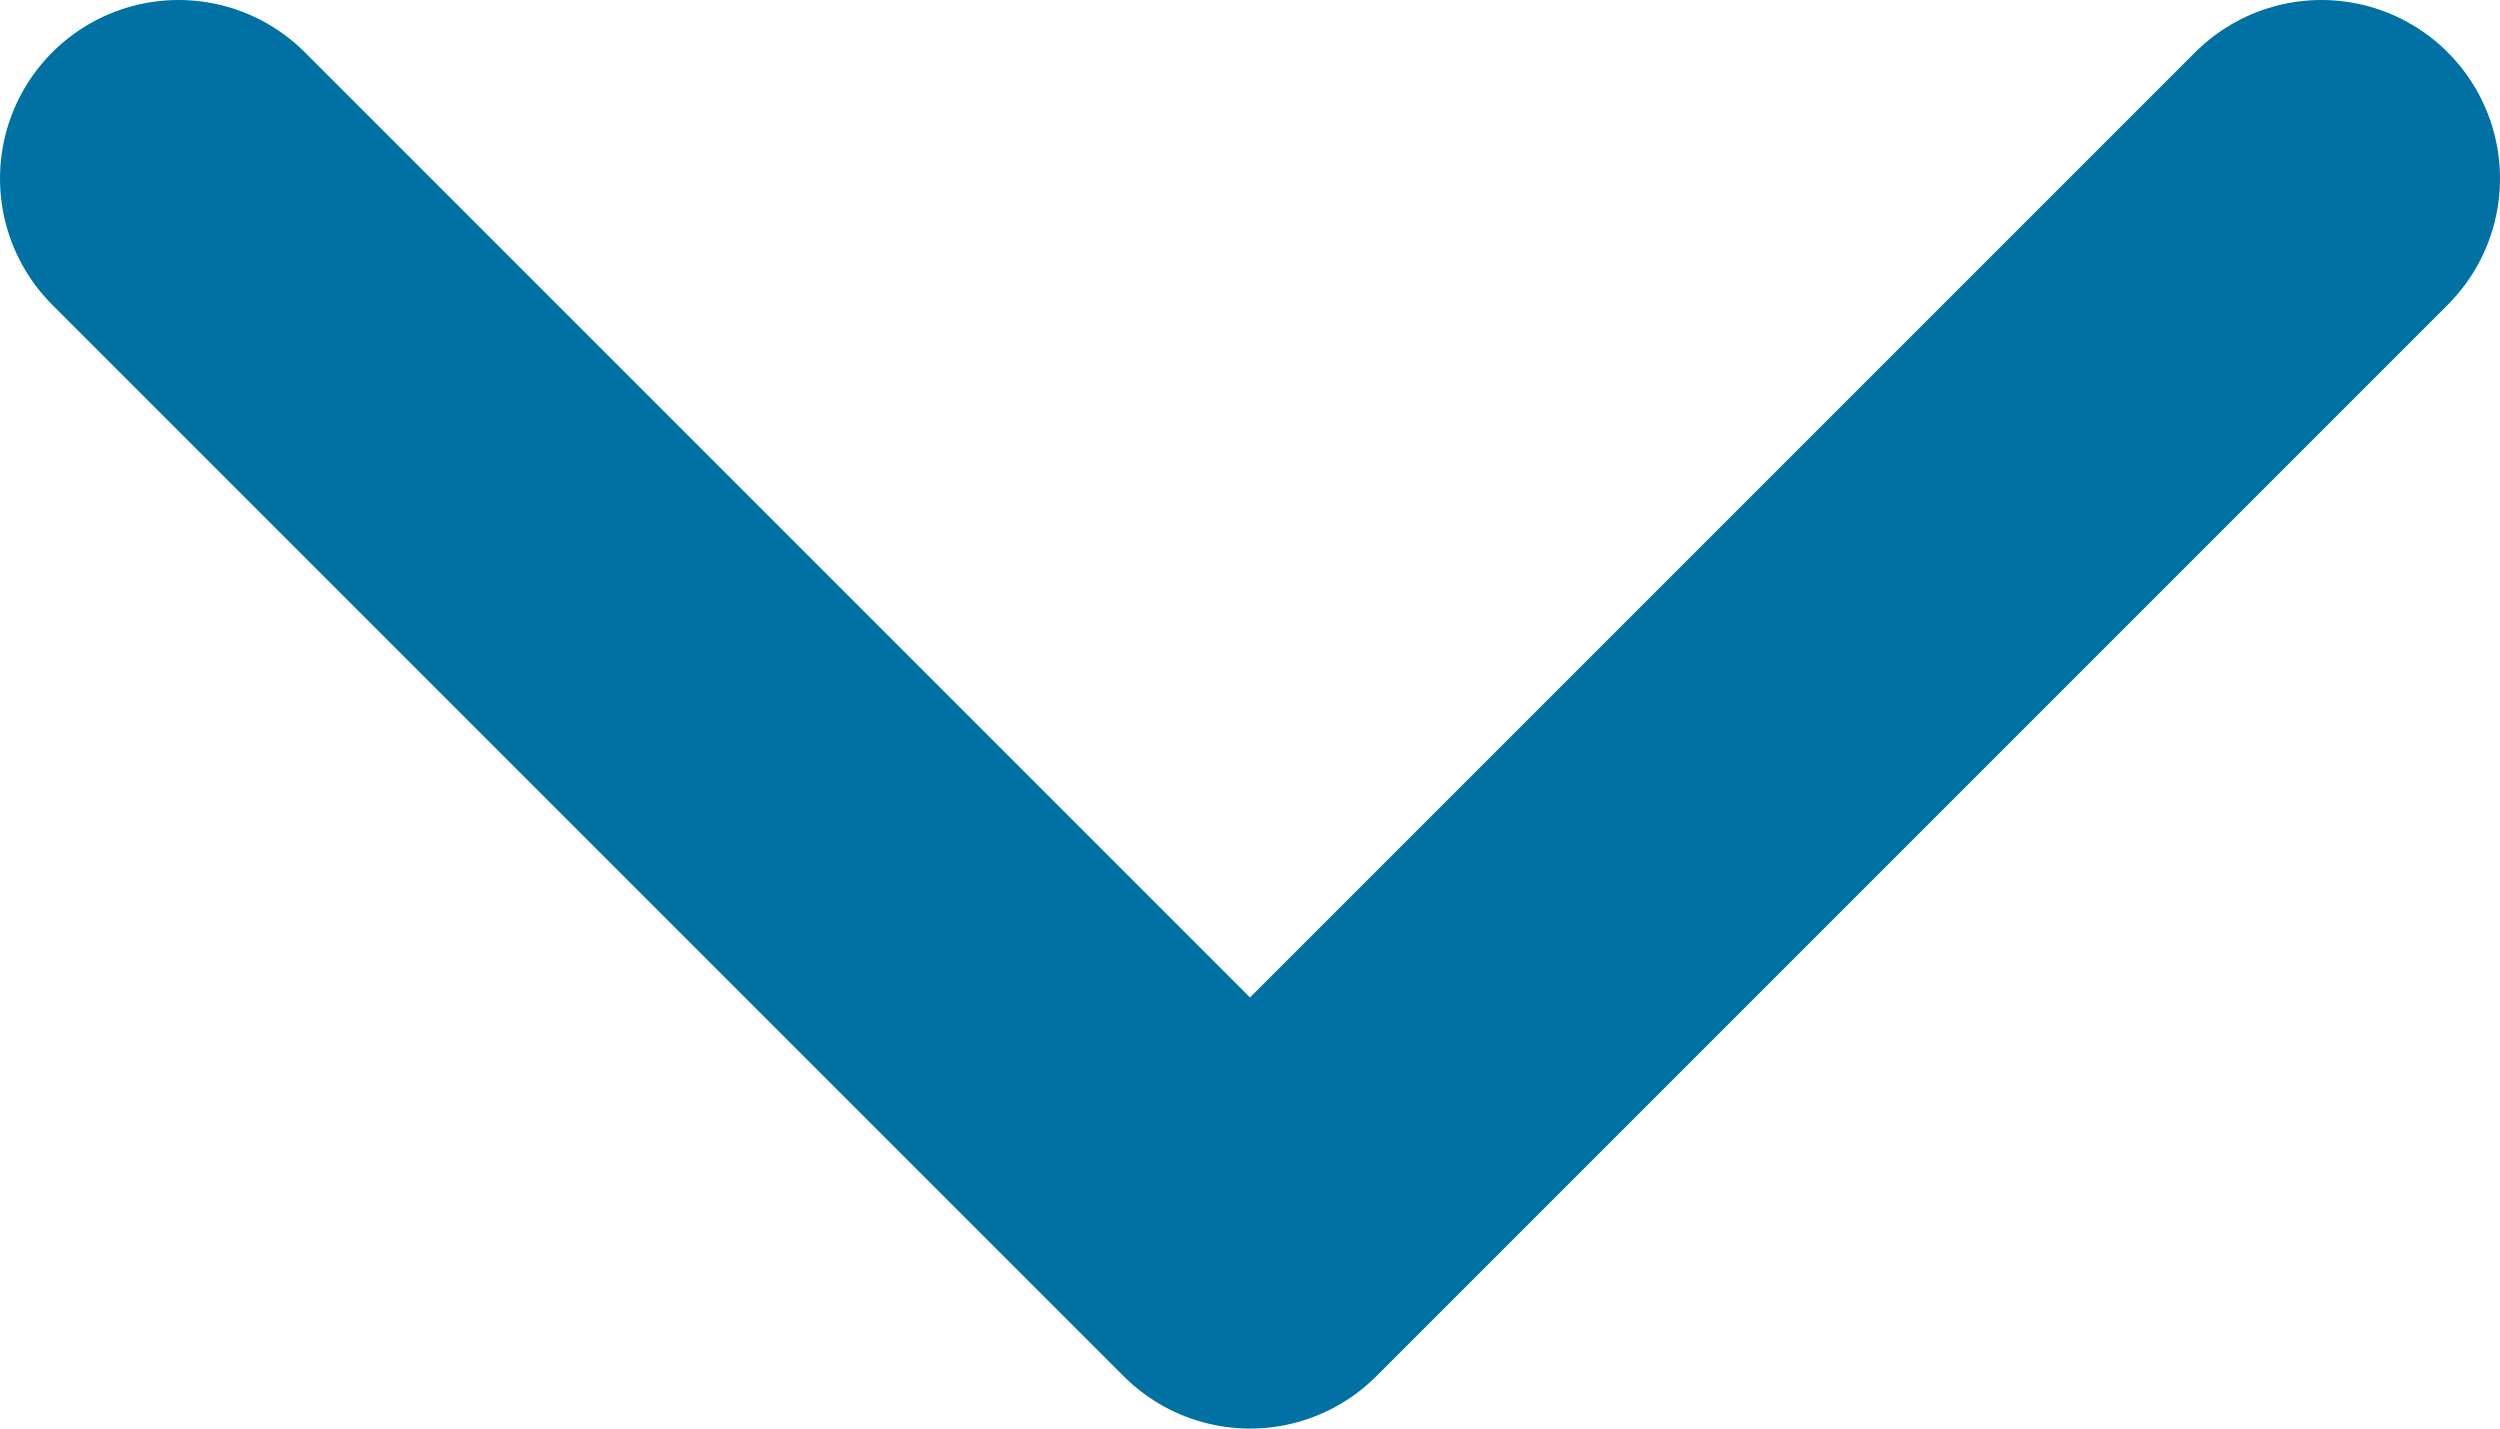
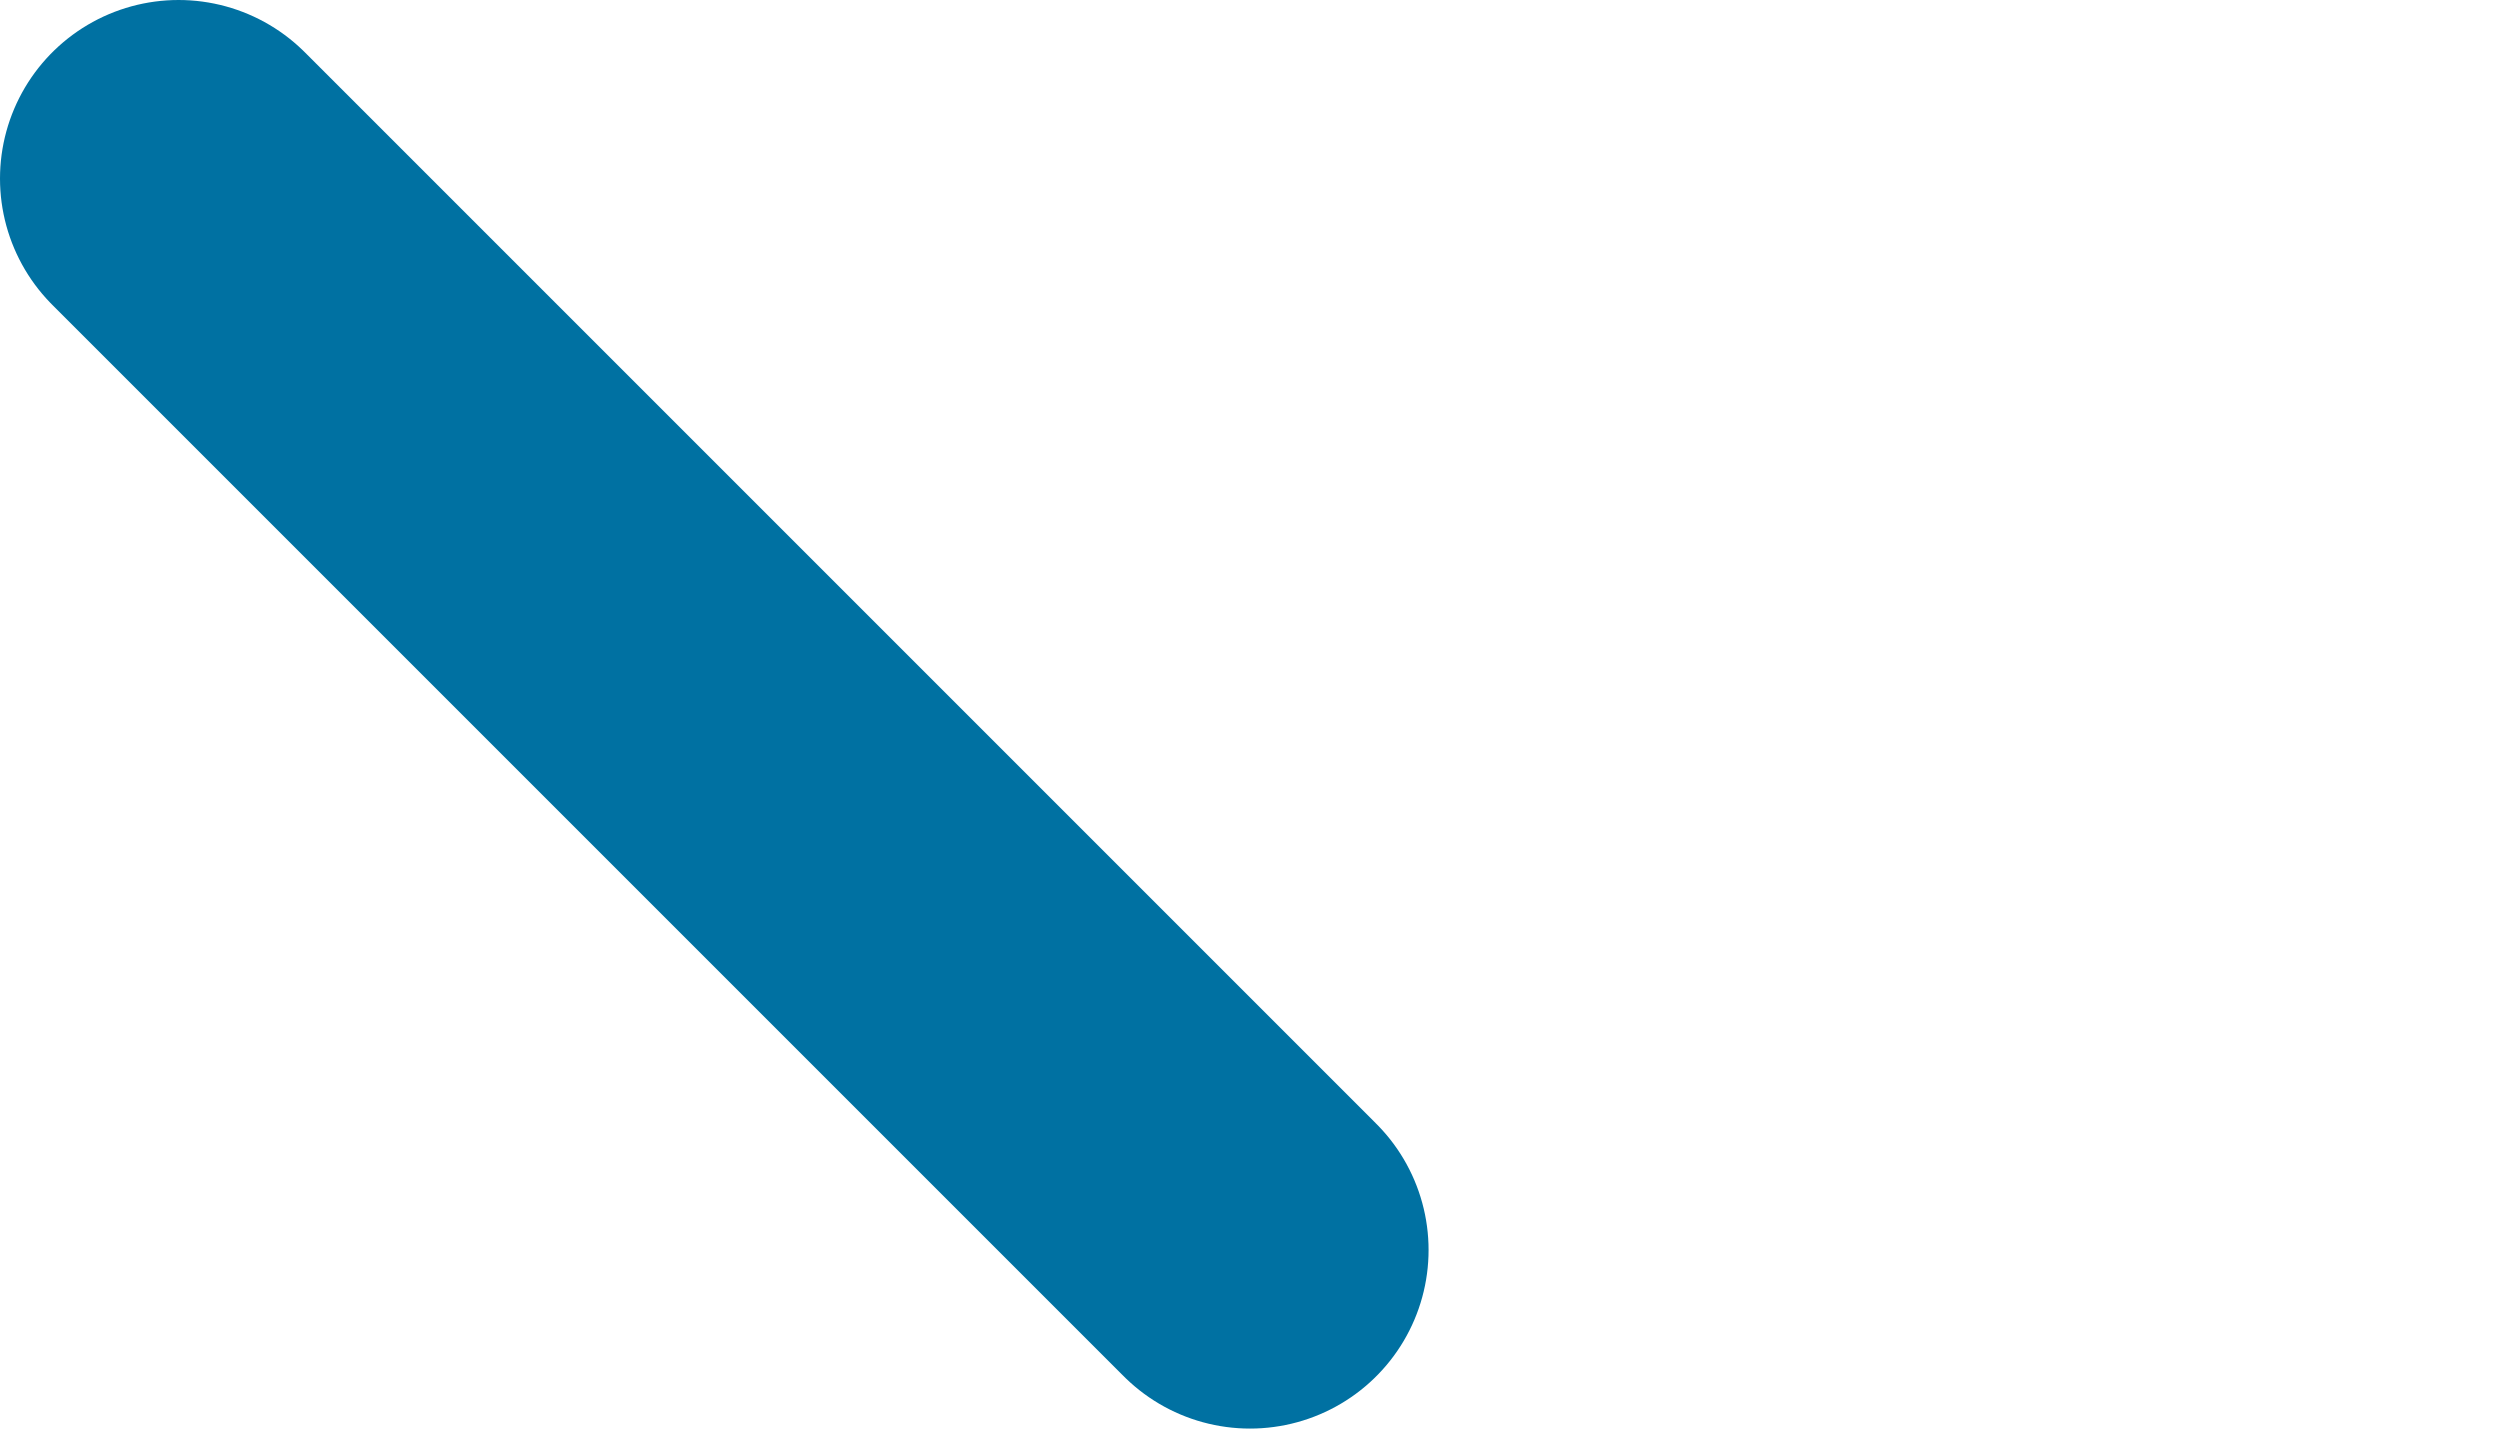
<svg xmlns="http://www.w3.org/2000/svg" width="14" height="8" viewBox="0 0 14 8" fill="none">
-   <path d="M1 1L7 7L13 1" stroke="#0071A2" stroke-width="2" stroke-linecap="round" stroke-linejoin="round" />
+   <path d="M1 1L7 7" stroke="#0071A2" stroke-width="2" stroke-linecap="round" stroke-linejoin="round" />
</svg>